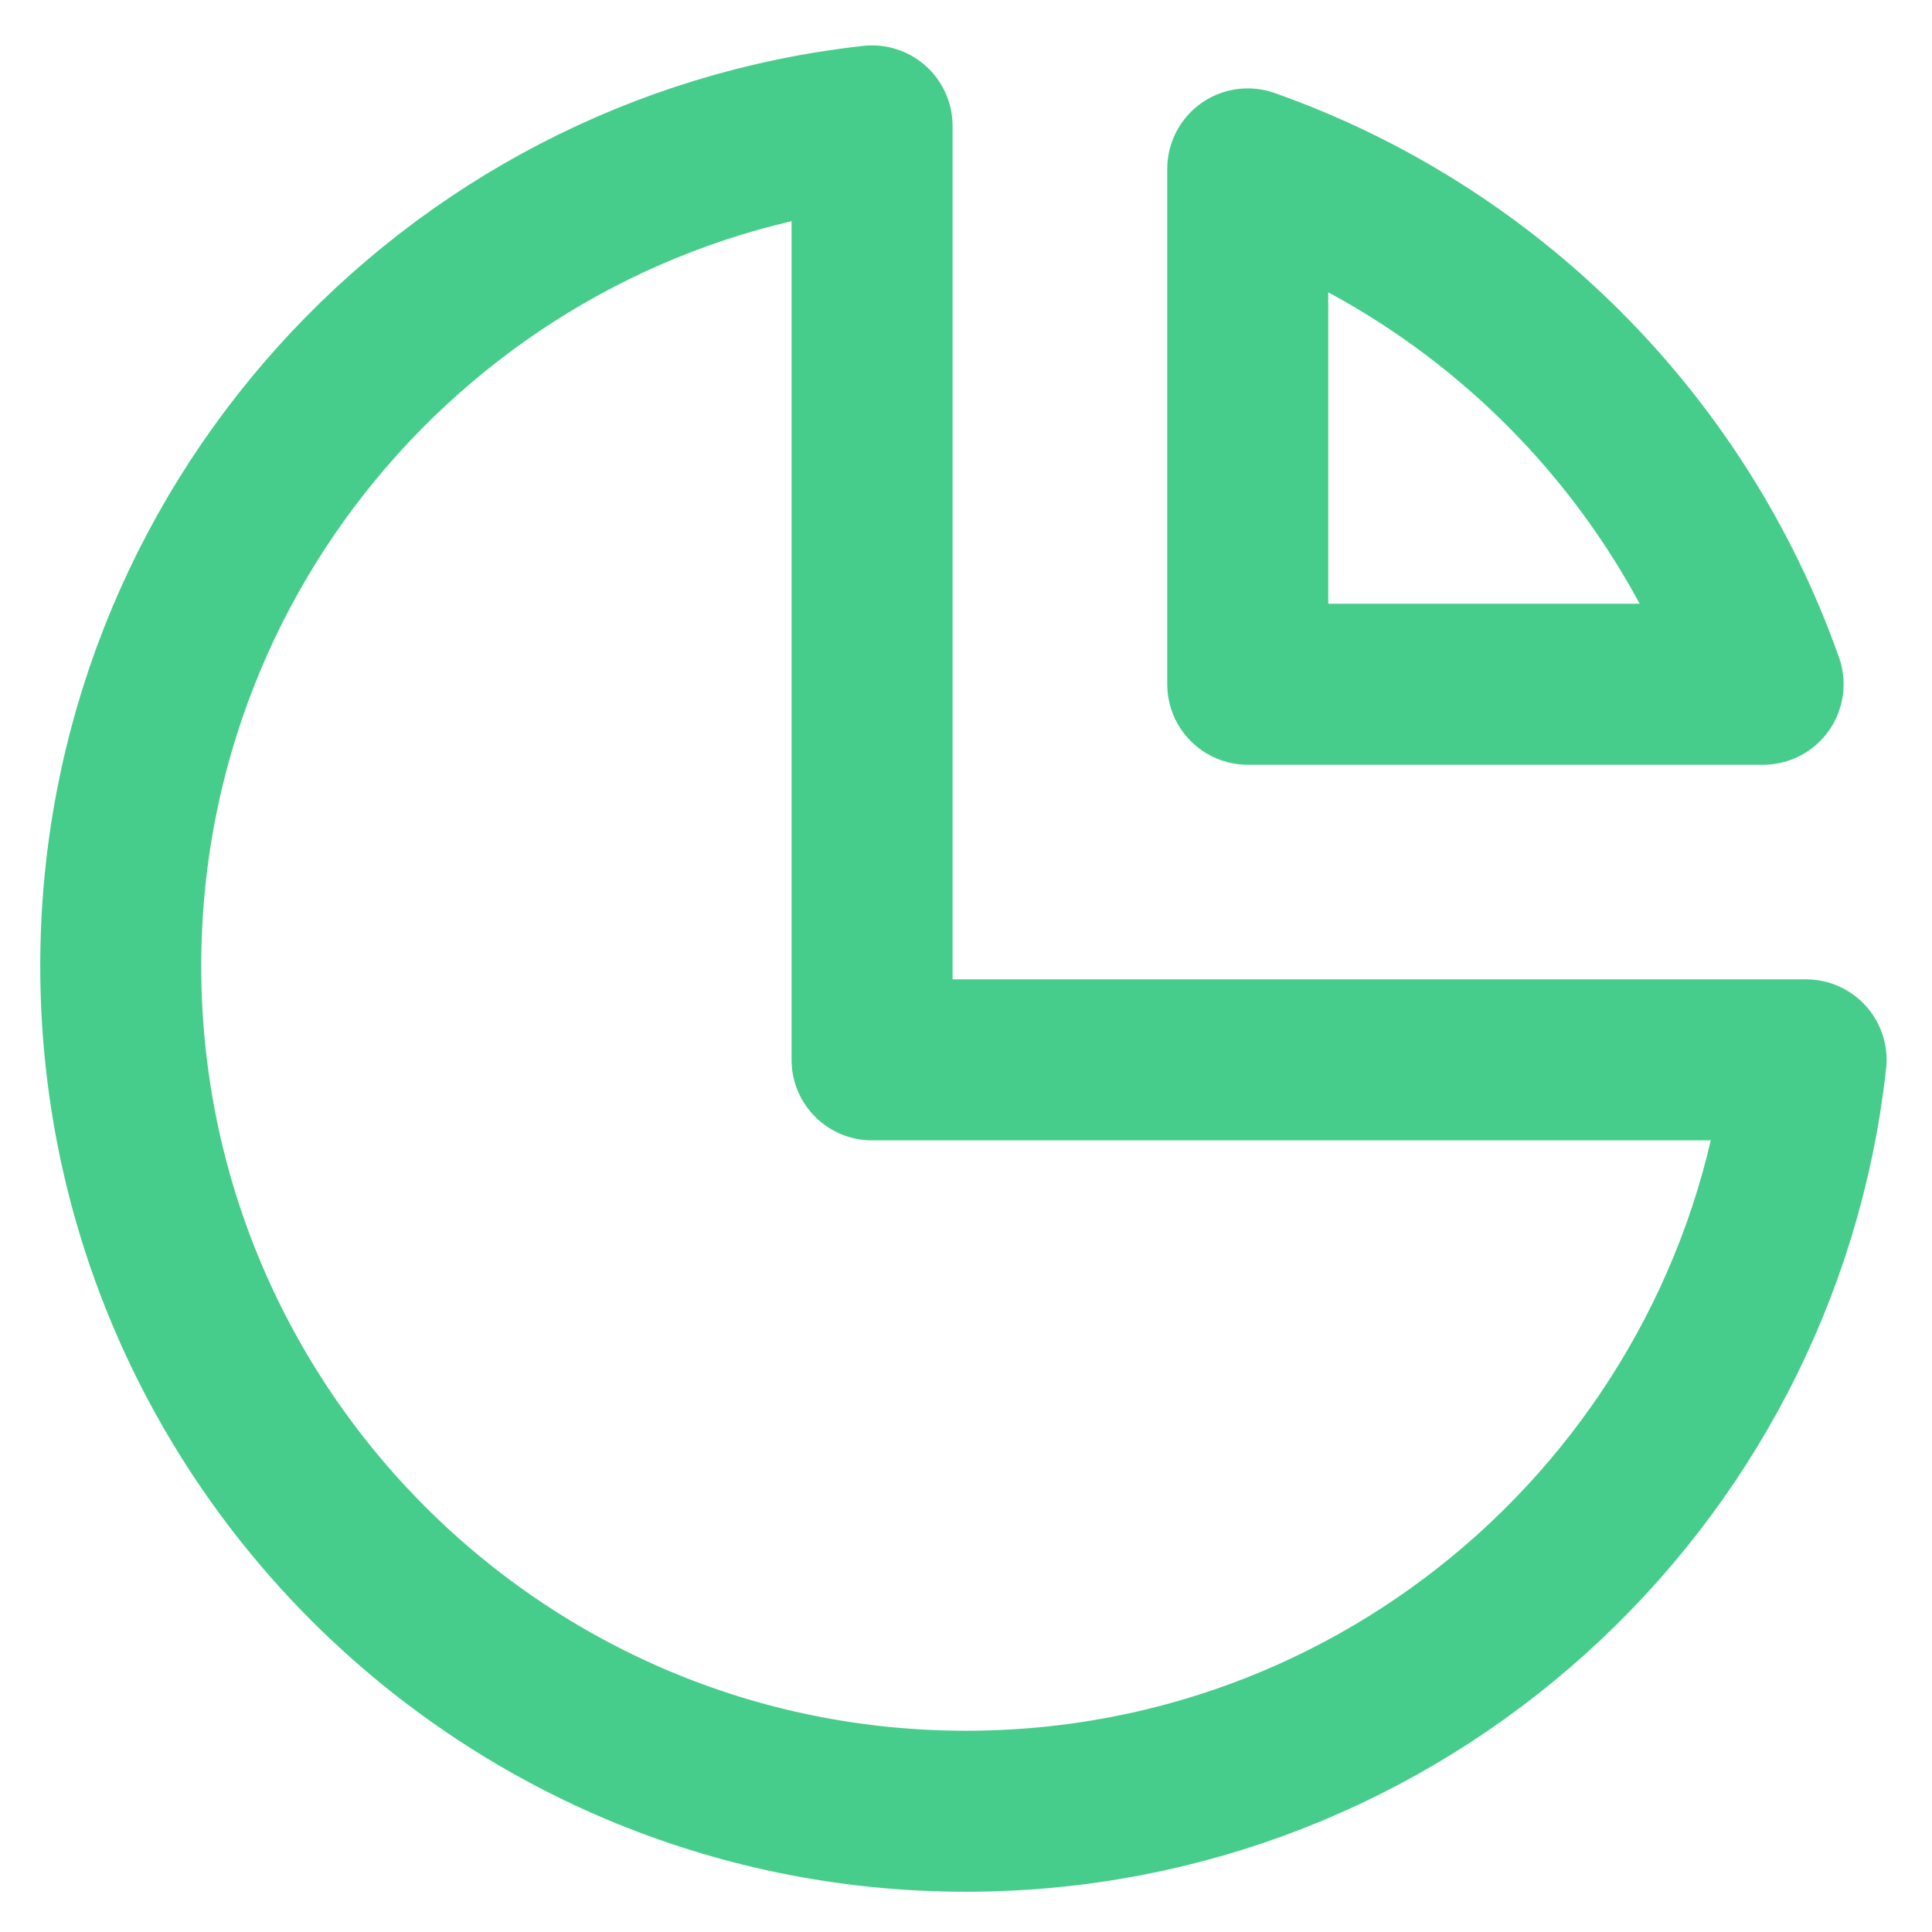
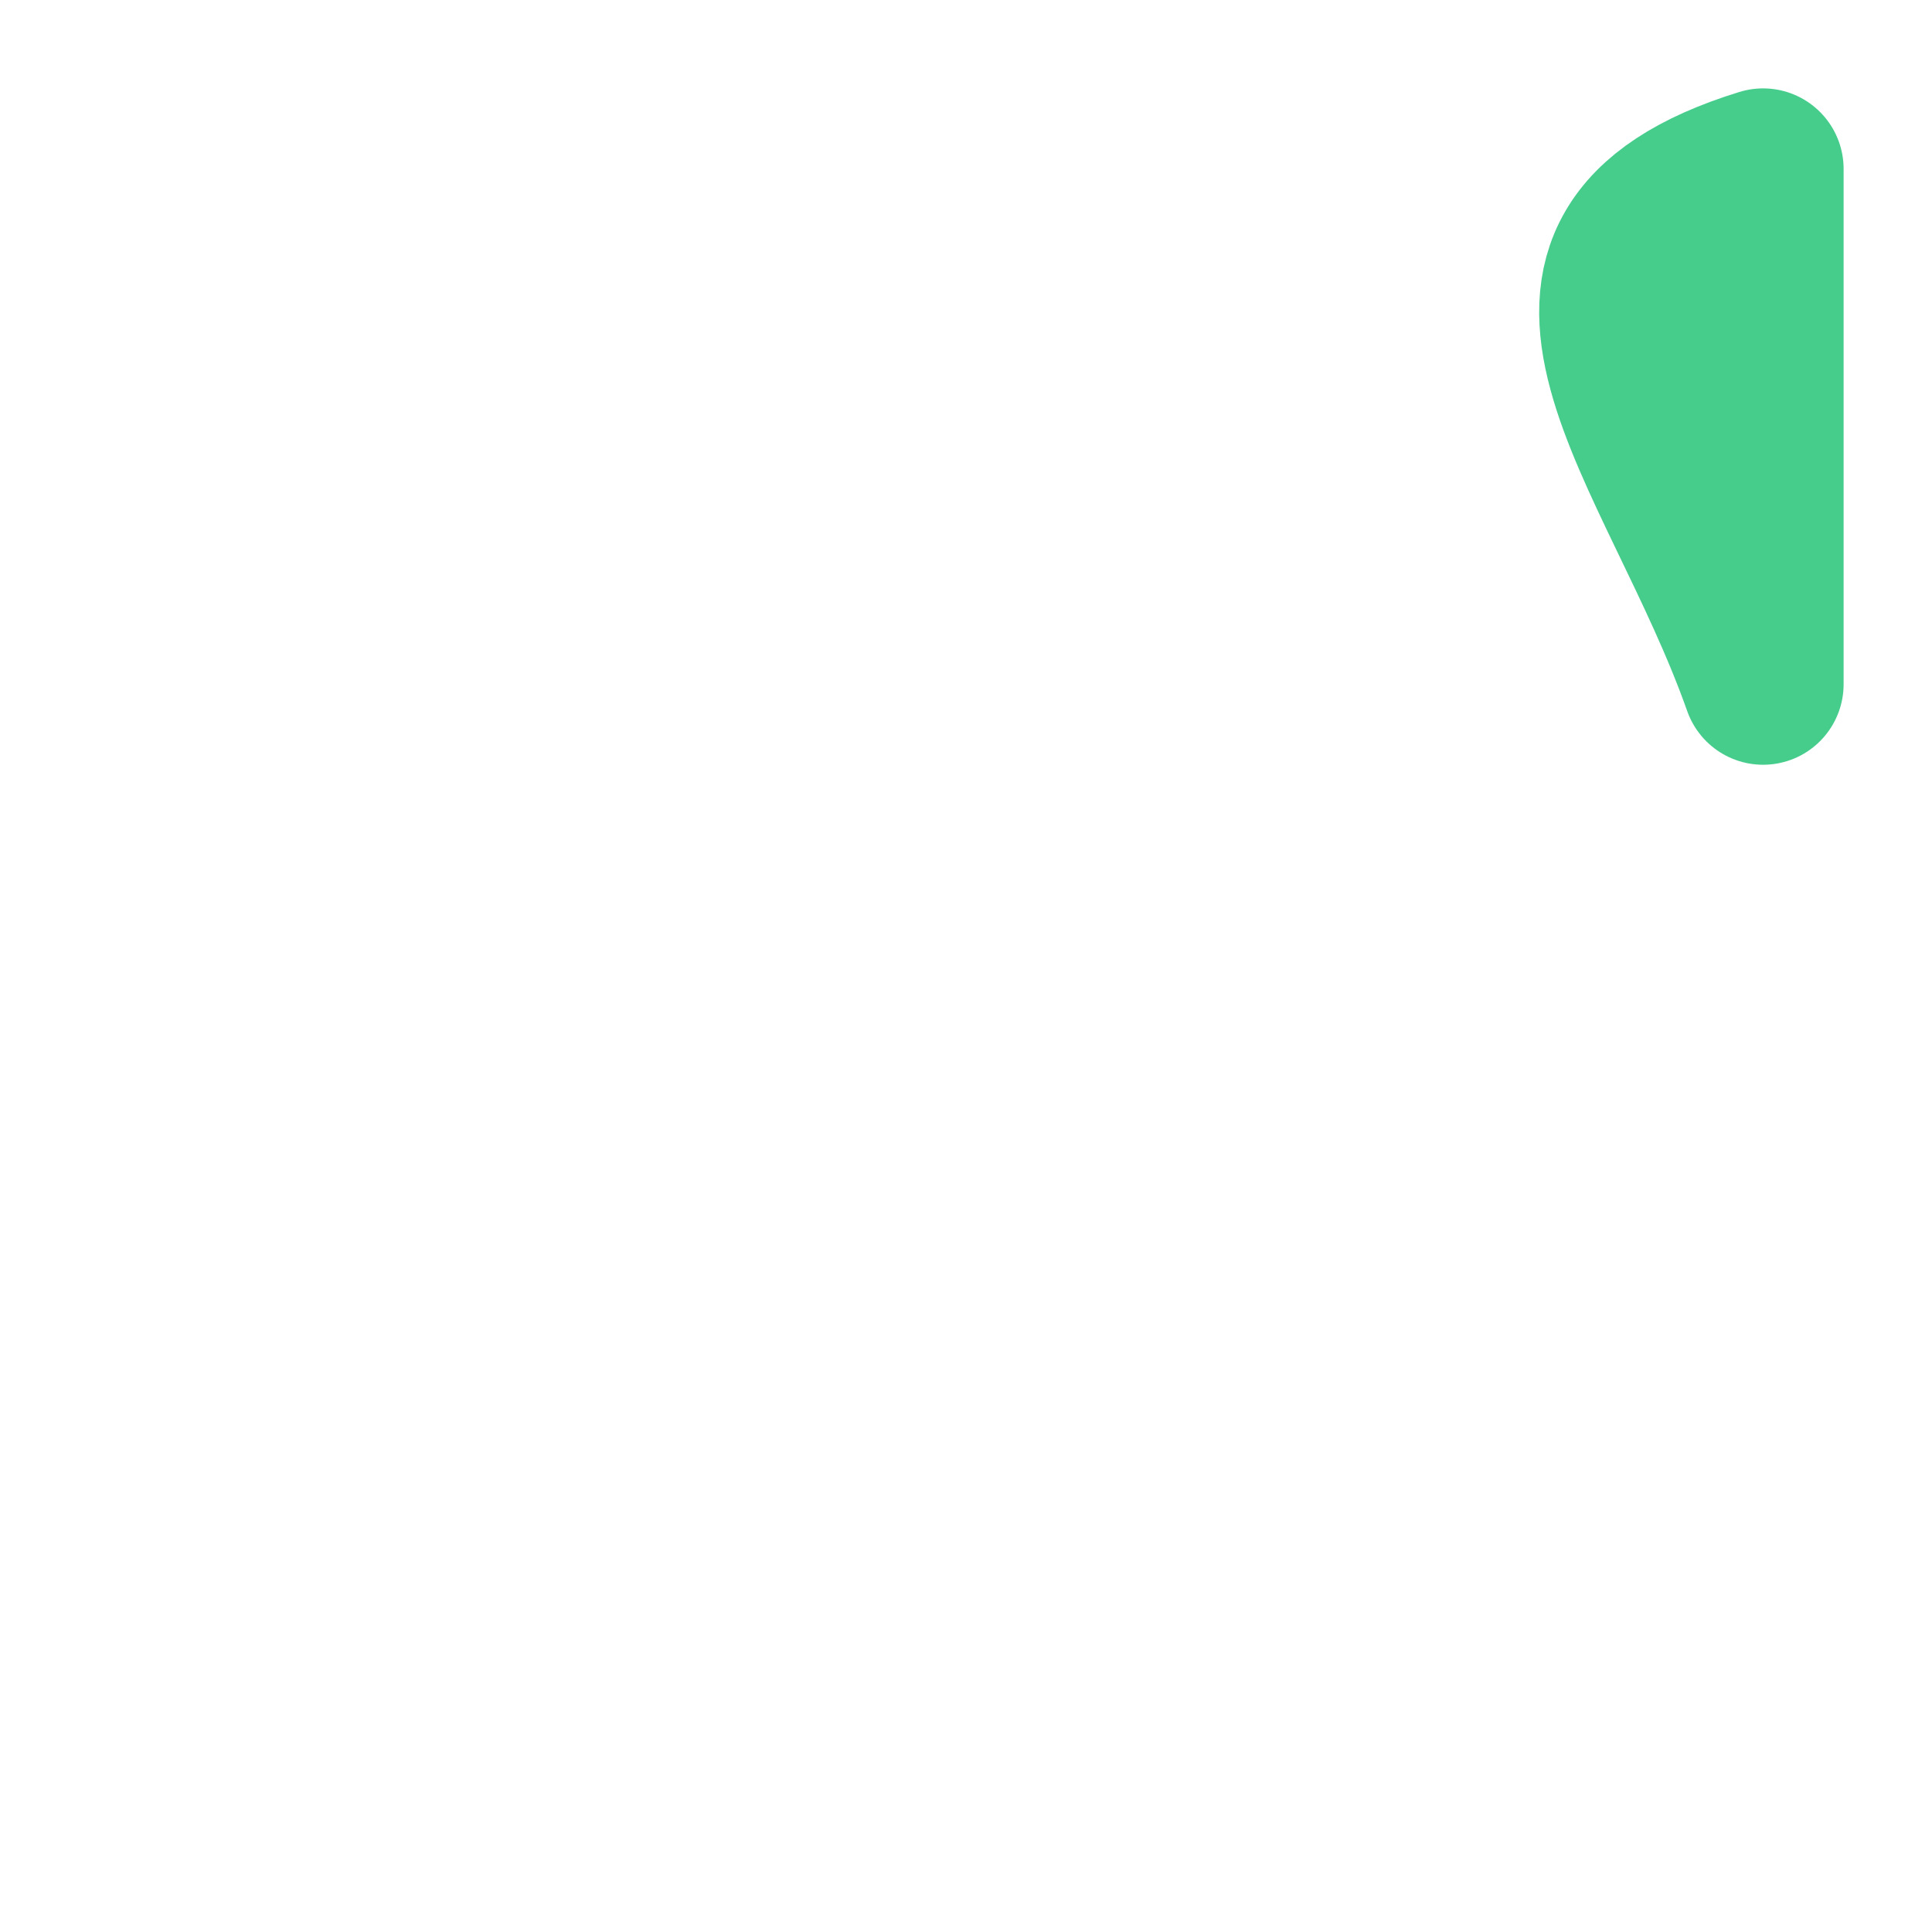
<svg xmlns="http://www.w3.org/2000/svg" width="24" height="24" viewBox="0 0 24 24" fill="none">
-   <path d="M10.833 1.564C5.583 2.144 1.5 6.595 1.5 12C1.5 17.799 6.201 22.5 12 22.5C17.405 22.5 21.856 18.416 22.436 13.166H10.833V1.564Z" stroke="#46CD8C" stroke-width="2" stroke-linecap="round" stroke-linejoin="round" />
-   <path d="M21.902 8.5H15.5V2.098C18.483 3.152 20.848 5.517 21.902 8.5Z" stroke="#46CD8C" stroke-width="2" stroke-linecap="round" stroke-linejoin="round" />
+   <path d="M21.902 8.5V2.098C18.483 3.152 20.848 5.517 21.902 8.5Z" stroke="#46CD8C" stroke-width="2" stroke-linecap="round" stroke-linejoin="round" />
</svg>